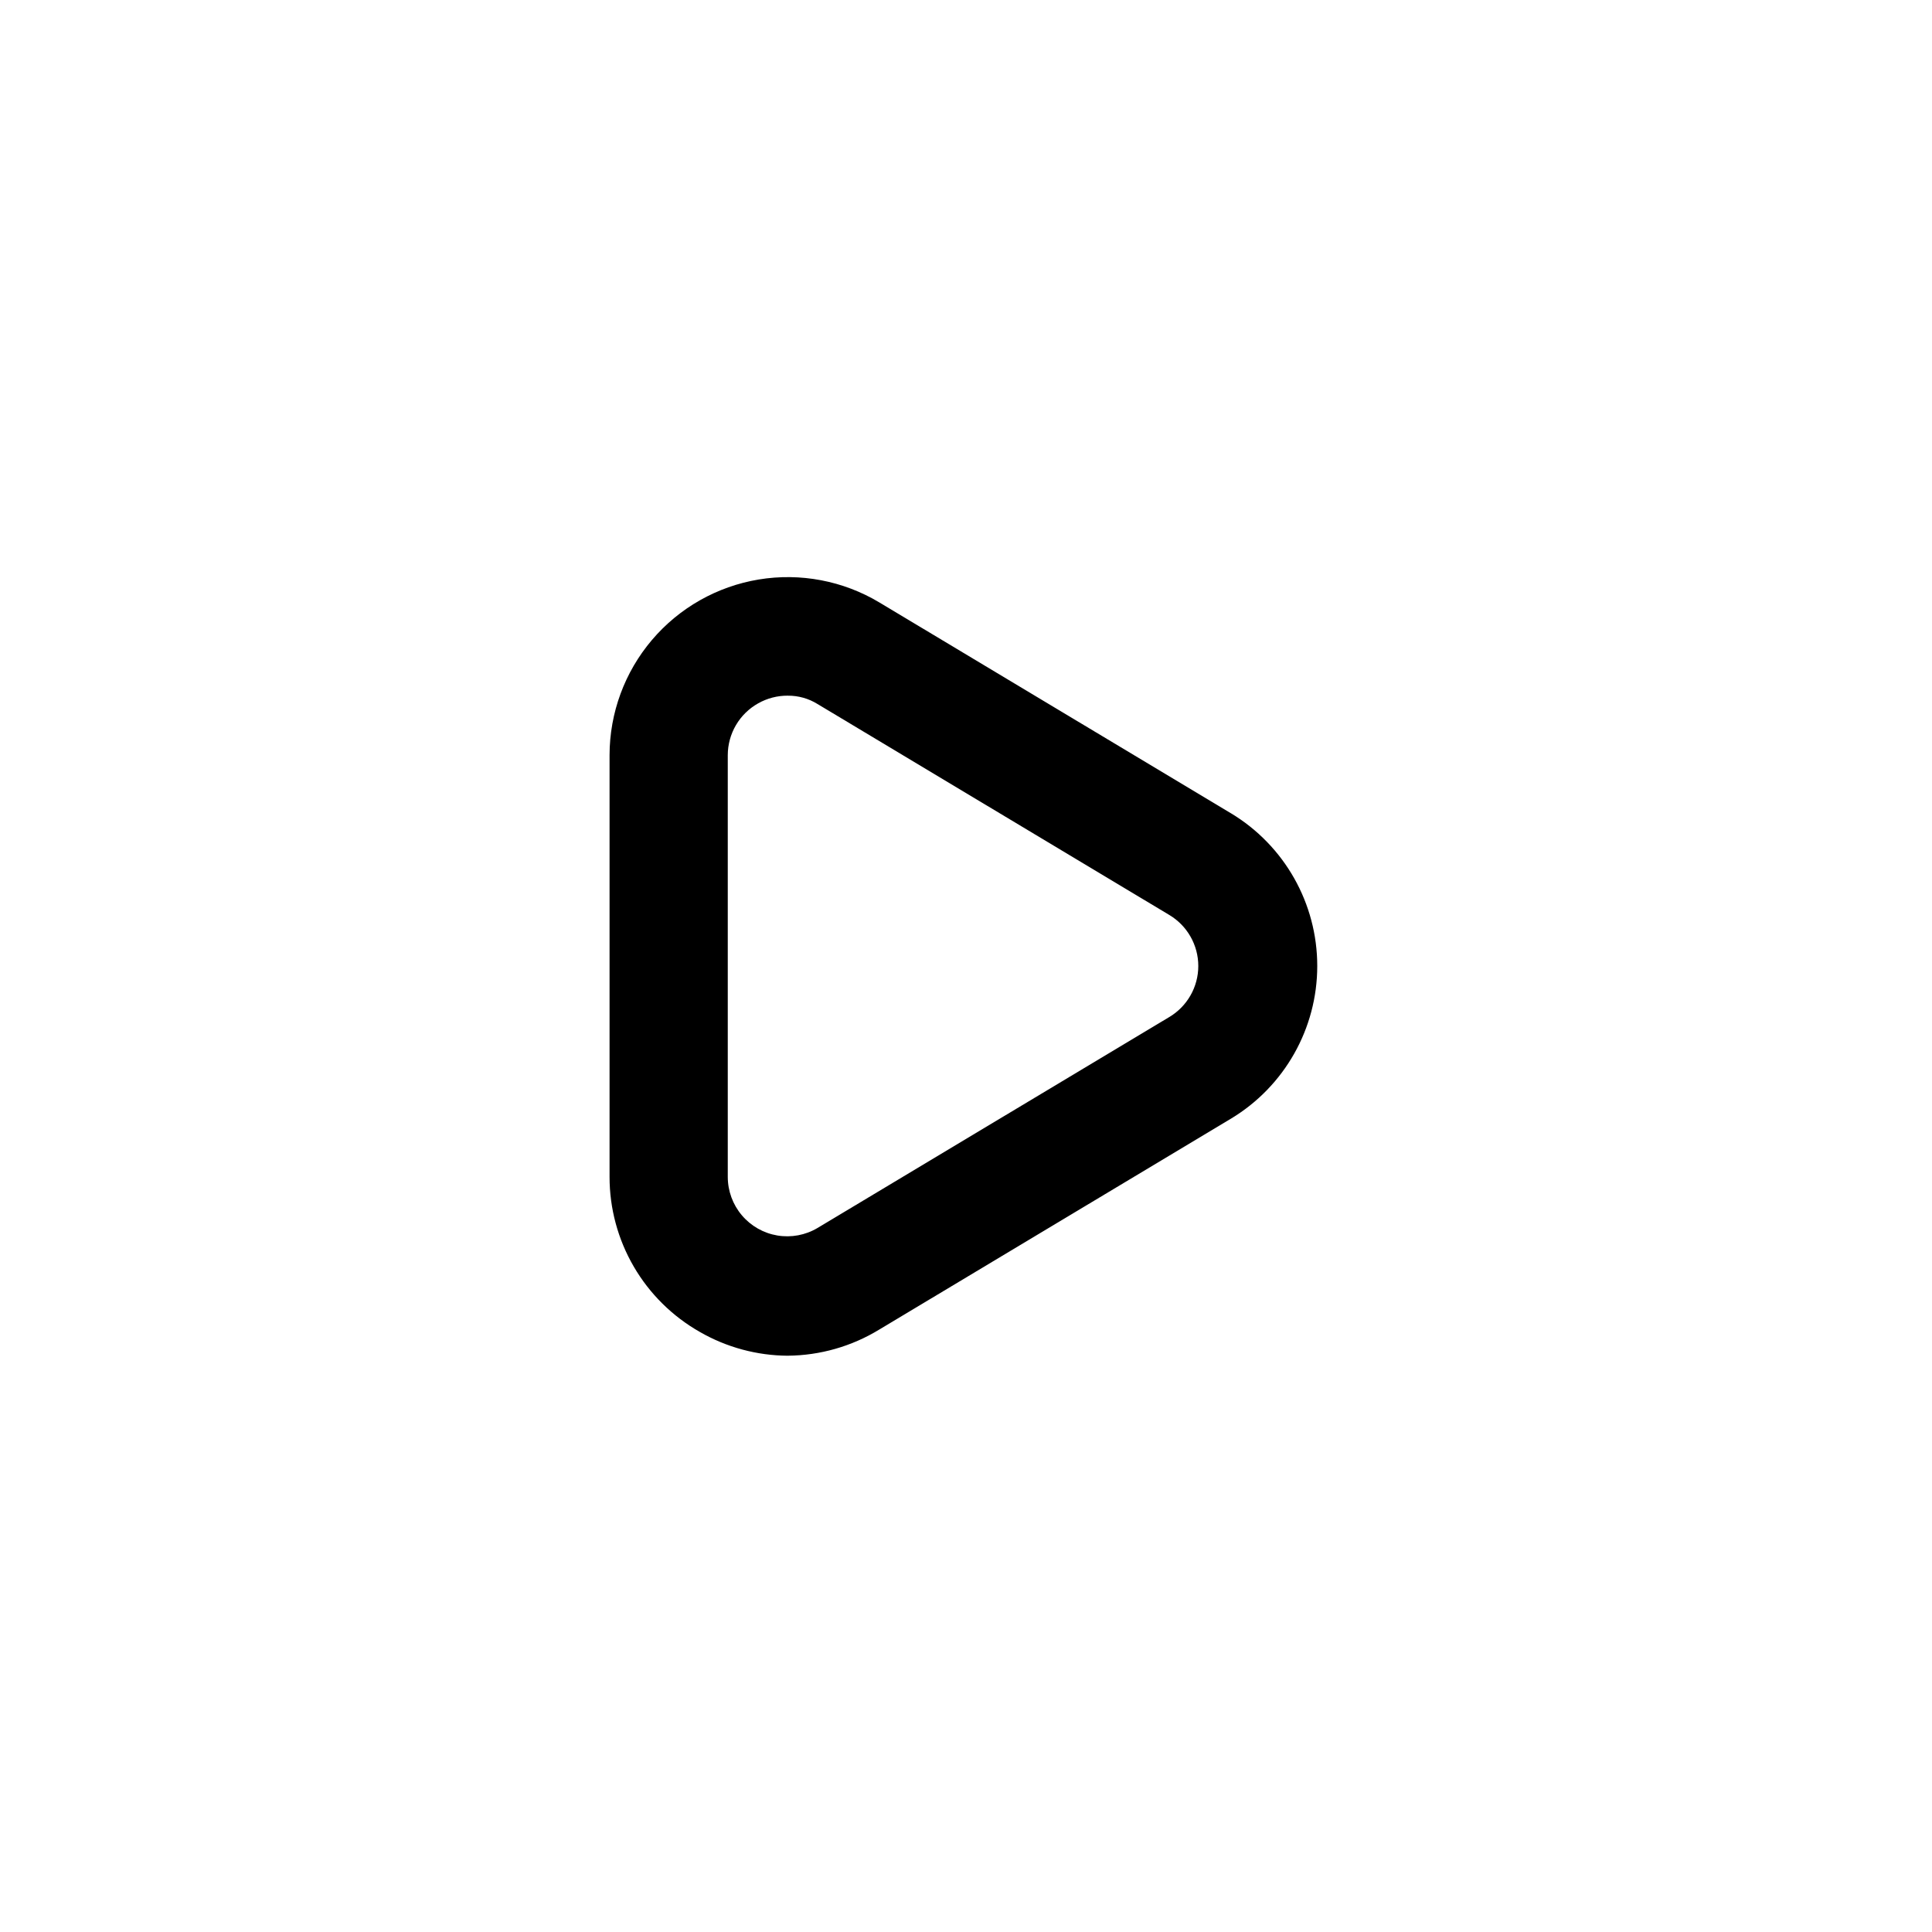
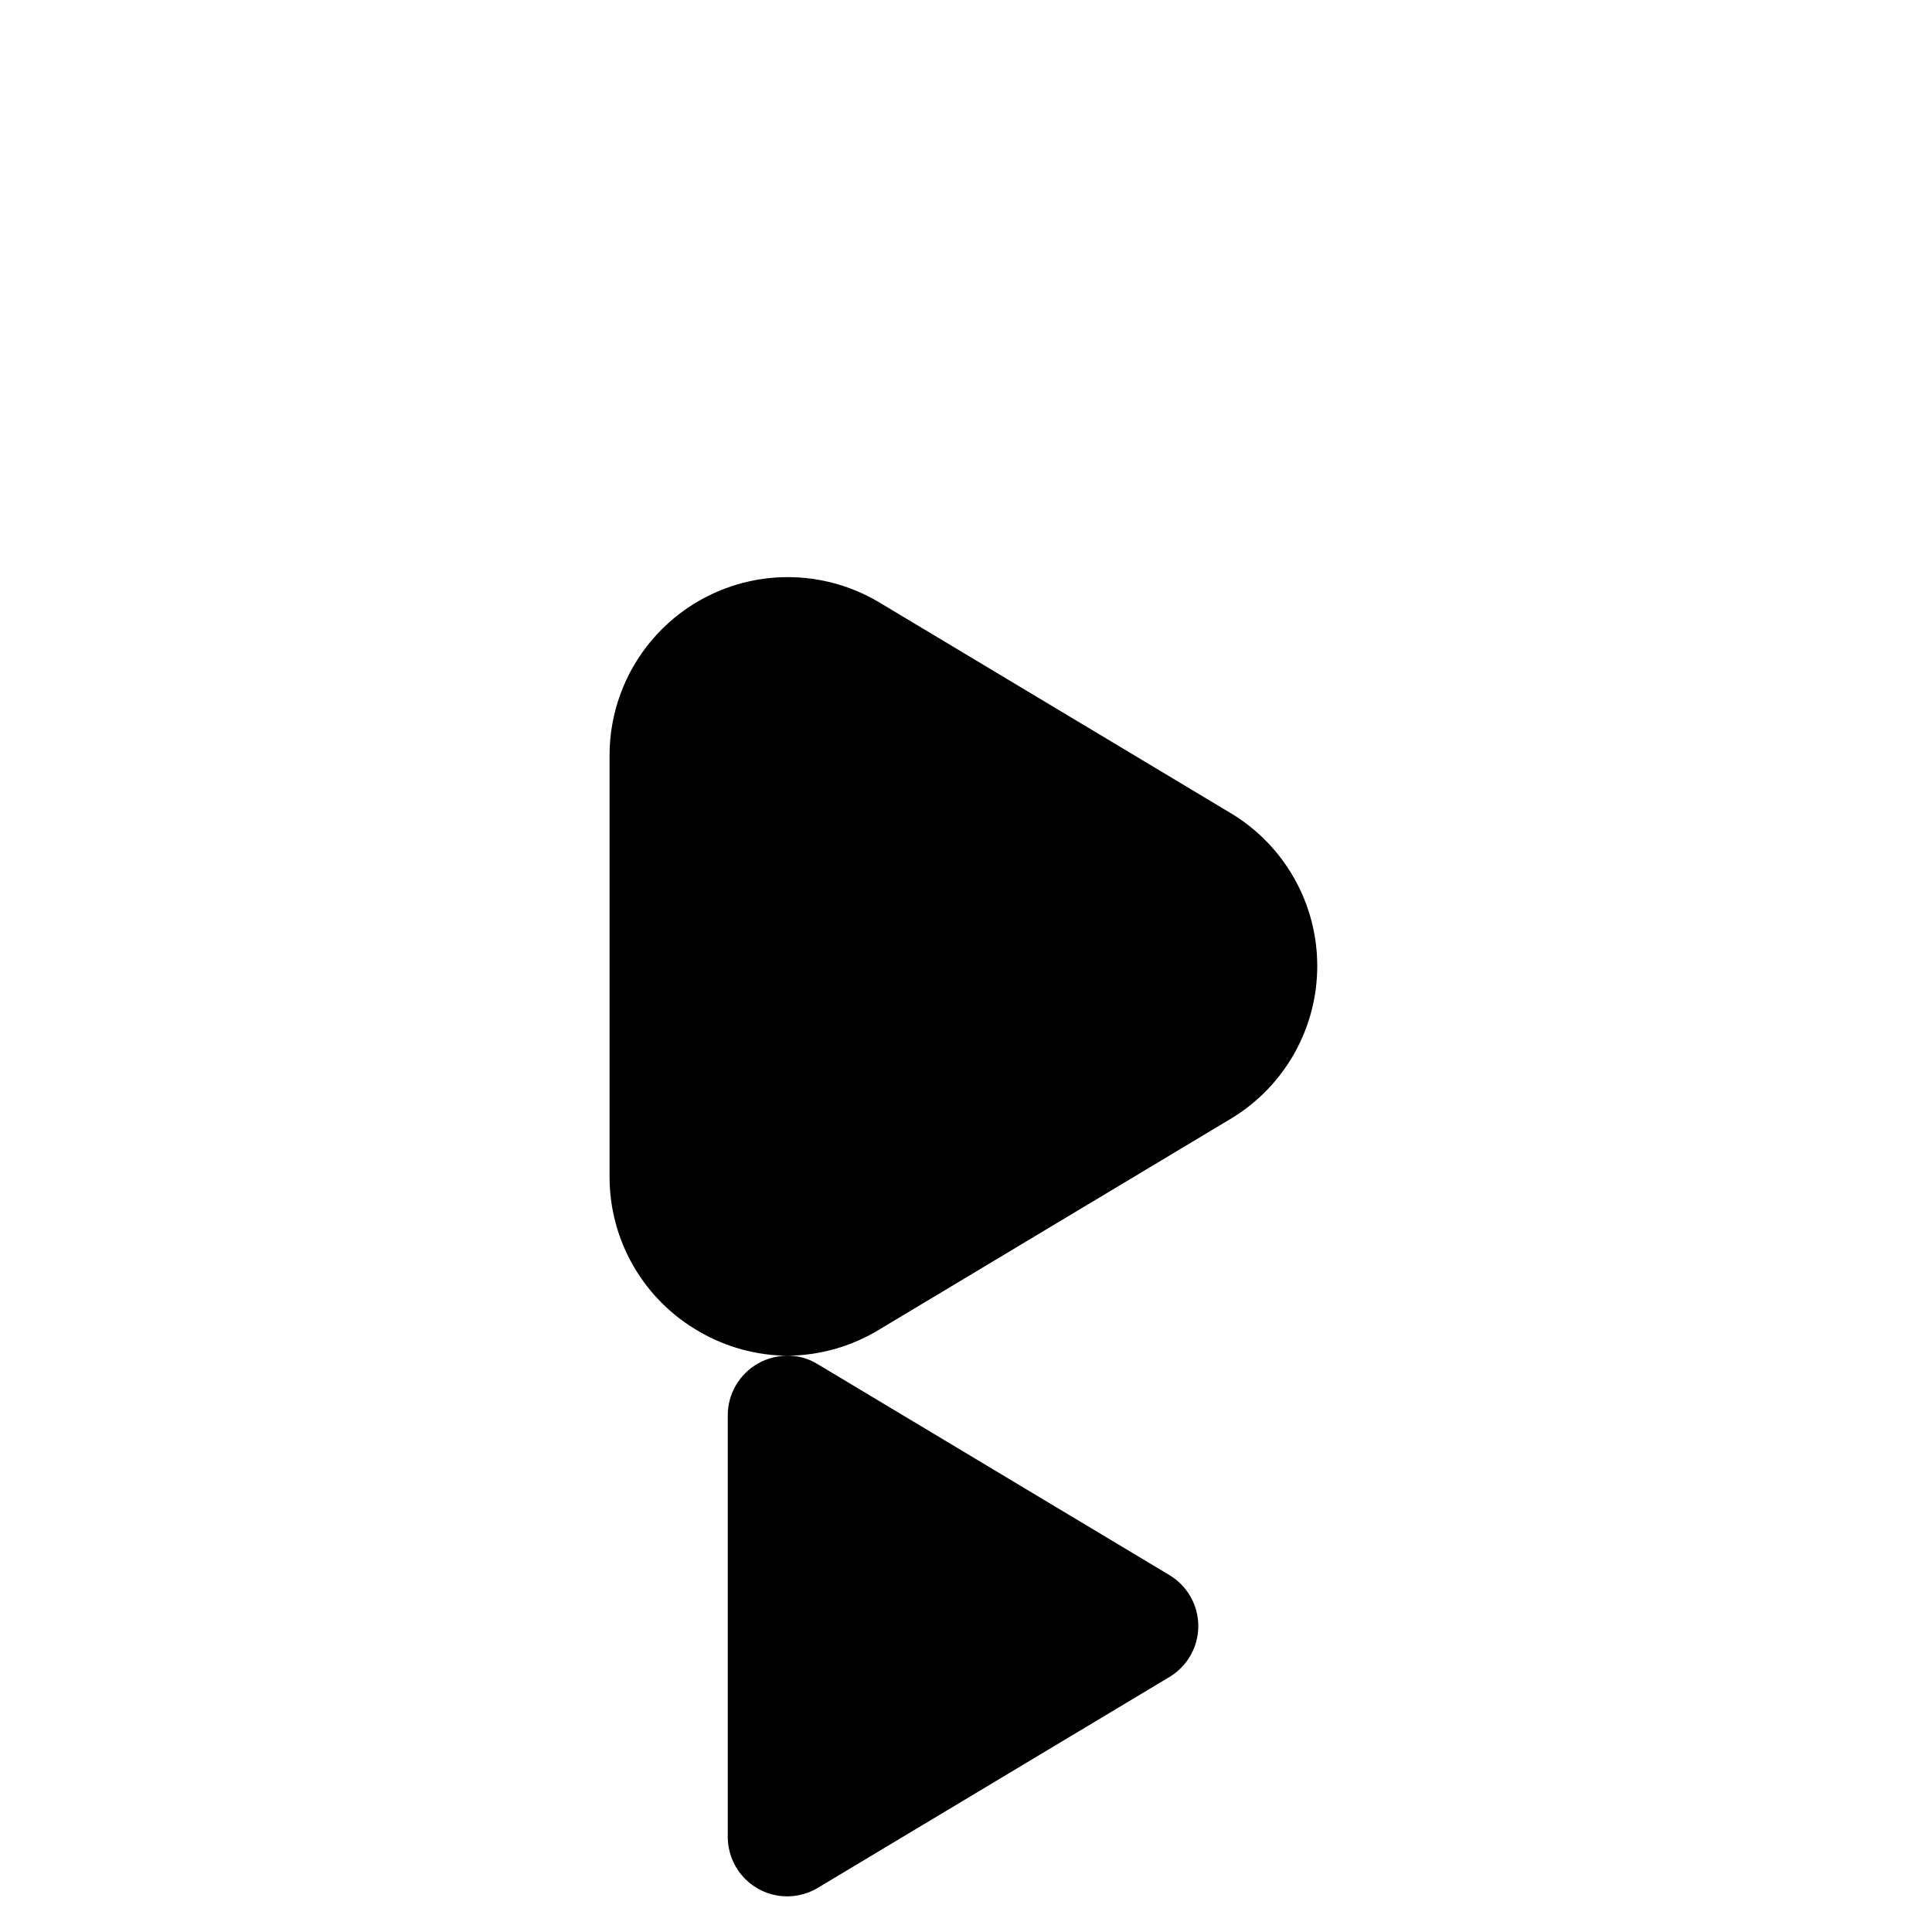
<svg xmlns="http://www.w3.org/2000/svg" fill="#000000" width="800px" height="800px" version="1.1" viewBox="144 144 512 512">
-   <path d="m352.77 503.28c-8.18-0.047-16.211-2.219-23.301-6.301-7.266-4.121-13.309-10.094-17.512-17.312-4.207-7.219-6.422-15.426-6.418-23.777v-111.79c0.016-11.18 4-21.988 11.238-30.508 7.238-8.52 17.266-14.195 28.293-16.02 11.031-1.82 22.352 0.328 31.945 6.066l93.203 55.891h0.004c14.188 8.547 22.863 23.898 22.863 40.465 0 16.562-8.676 31.914-22.863 40.461l-93.203 55.891h-0.004c-7.305 4.465-15.684 6.859-24.246 6.93zm0-174.92c-2.758-0.02-5.473 0.688-7.871 2.047-2.434 1.367-4.457 3.356-5.867 5.762s-2.156 5.144-2.164 7.934v111.79c0.004 3.723 1.32 7.324 3.727 10.164 2.402 2.844 5.734 4.742 9.406 5.359 3.672 0.617 7.441-0.086 10.641-1.984l93.203-55.891h0.004c4.777-2.836 7.711-7.984 7.711-13.539 0-5.559-2.934-10.707-7.711-13.543l-93.203-55.891h-0.004c-2.359-1.465-5.09-2.231-7.871-2.203z" />
+   <path d="m352.77 503.28c-8.18-0.047-16.211-2.219-23.301-6.301-7.266-4.121-13.309-10.094-17.512-17.312-4.207-7.219-6.422-15.426-6.418-23.777v-111.79c0.016-11.18 4-21.988 11.238-30.508 7.238-8.52 17.266-14.195 28.293-16.02 11.031-1.82 22.352 0.328 31.945 6.066l93.203 55.891h0.004c14.188 8.547 22.863 23.898 22.863 40.465 0 16.562-8.676 31.914-22.863 40.461l-93.203 55.891h-0.004c-7.305 4.465-15.684 6.859-24.246 6.93zc-2.758-0.02-5.473 0.688-7.871 2.047-2.434 1.367-4.457 3.356-5.867 5.762s-2.156 5.144-2.164 7.934v111.79c0.004 3.723 1.32 7.324 3.727 10.164 2.402 2.844 5.734 4.742 9.406 5.359 3.672 0.617 7.441-0.086 10.641-1.984l93.203-55.891h0.004c4.777-2.836 7.711-7.984 7.711-13.539 0-5.559-2.934-10.707-7.711-13.543l-93.203-55.891h-0.004c-2.359-1.465-5.09-2.231-7.871-2.203z" />
</svg>